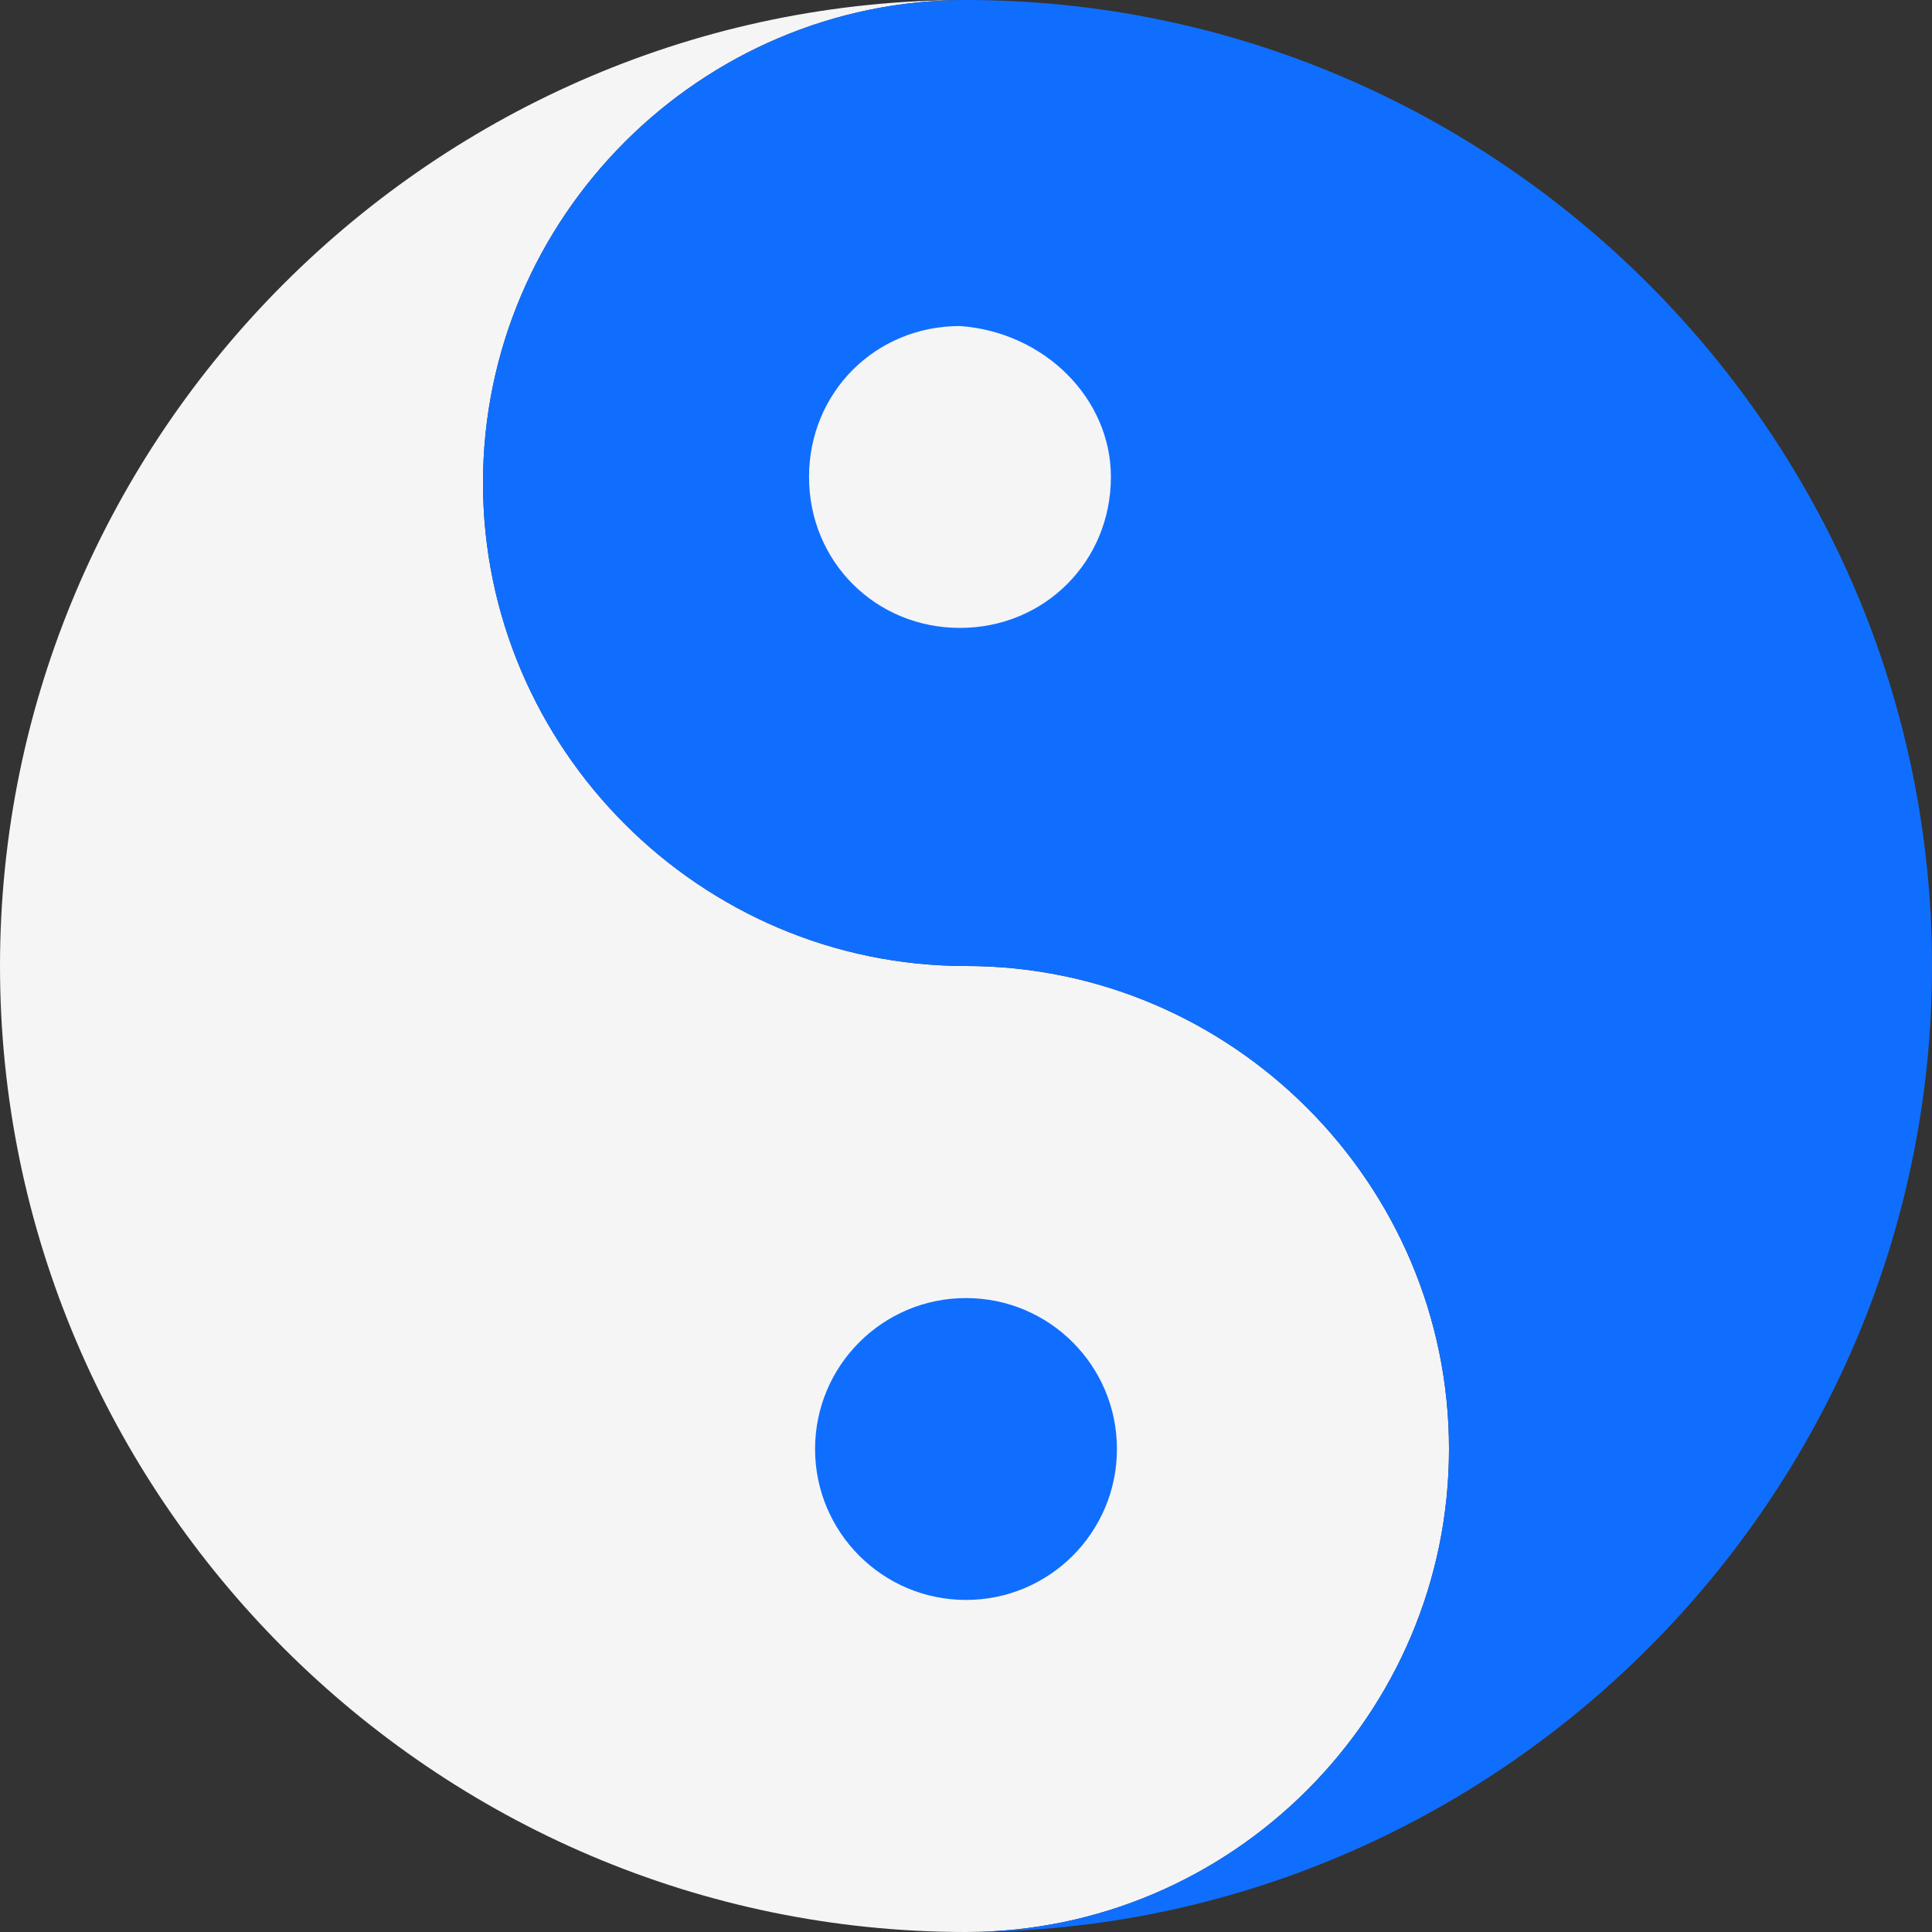
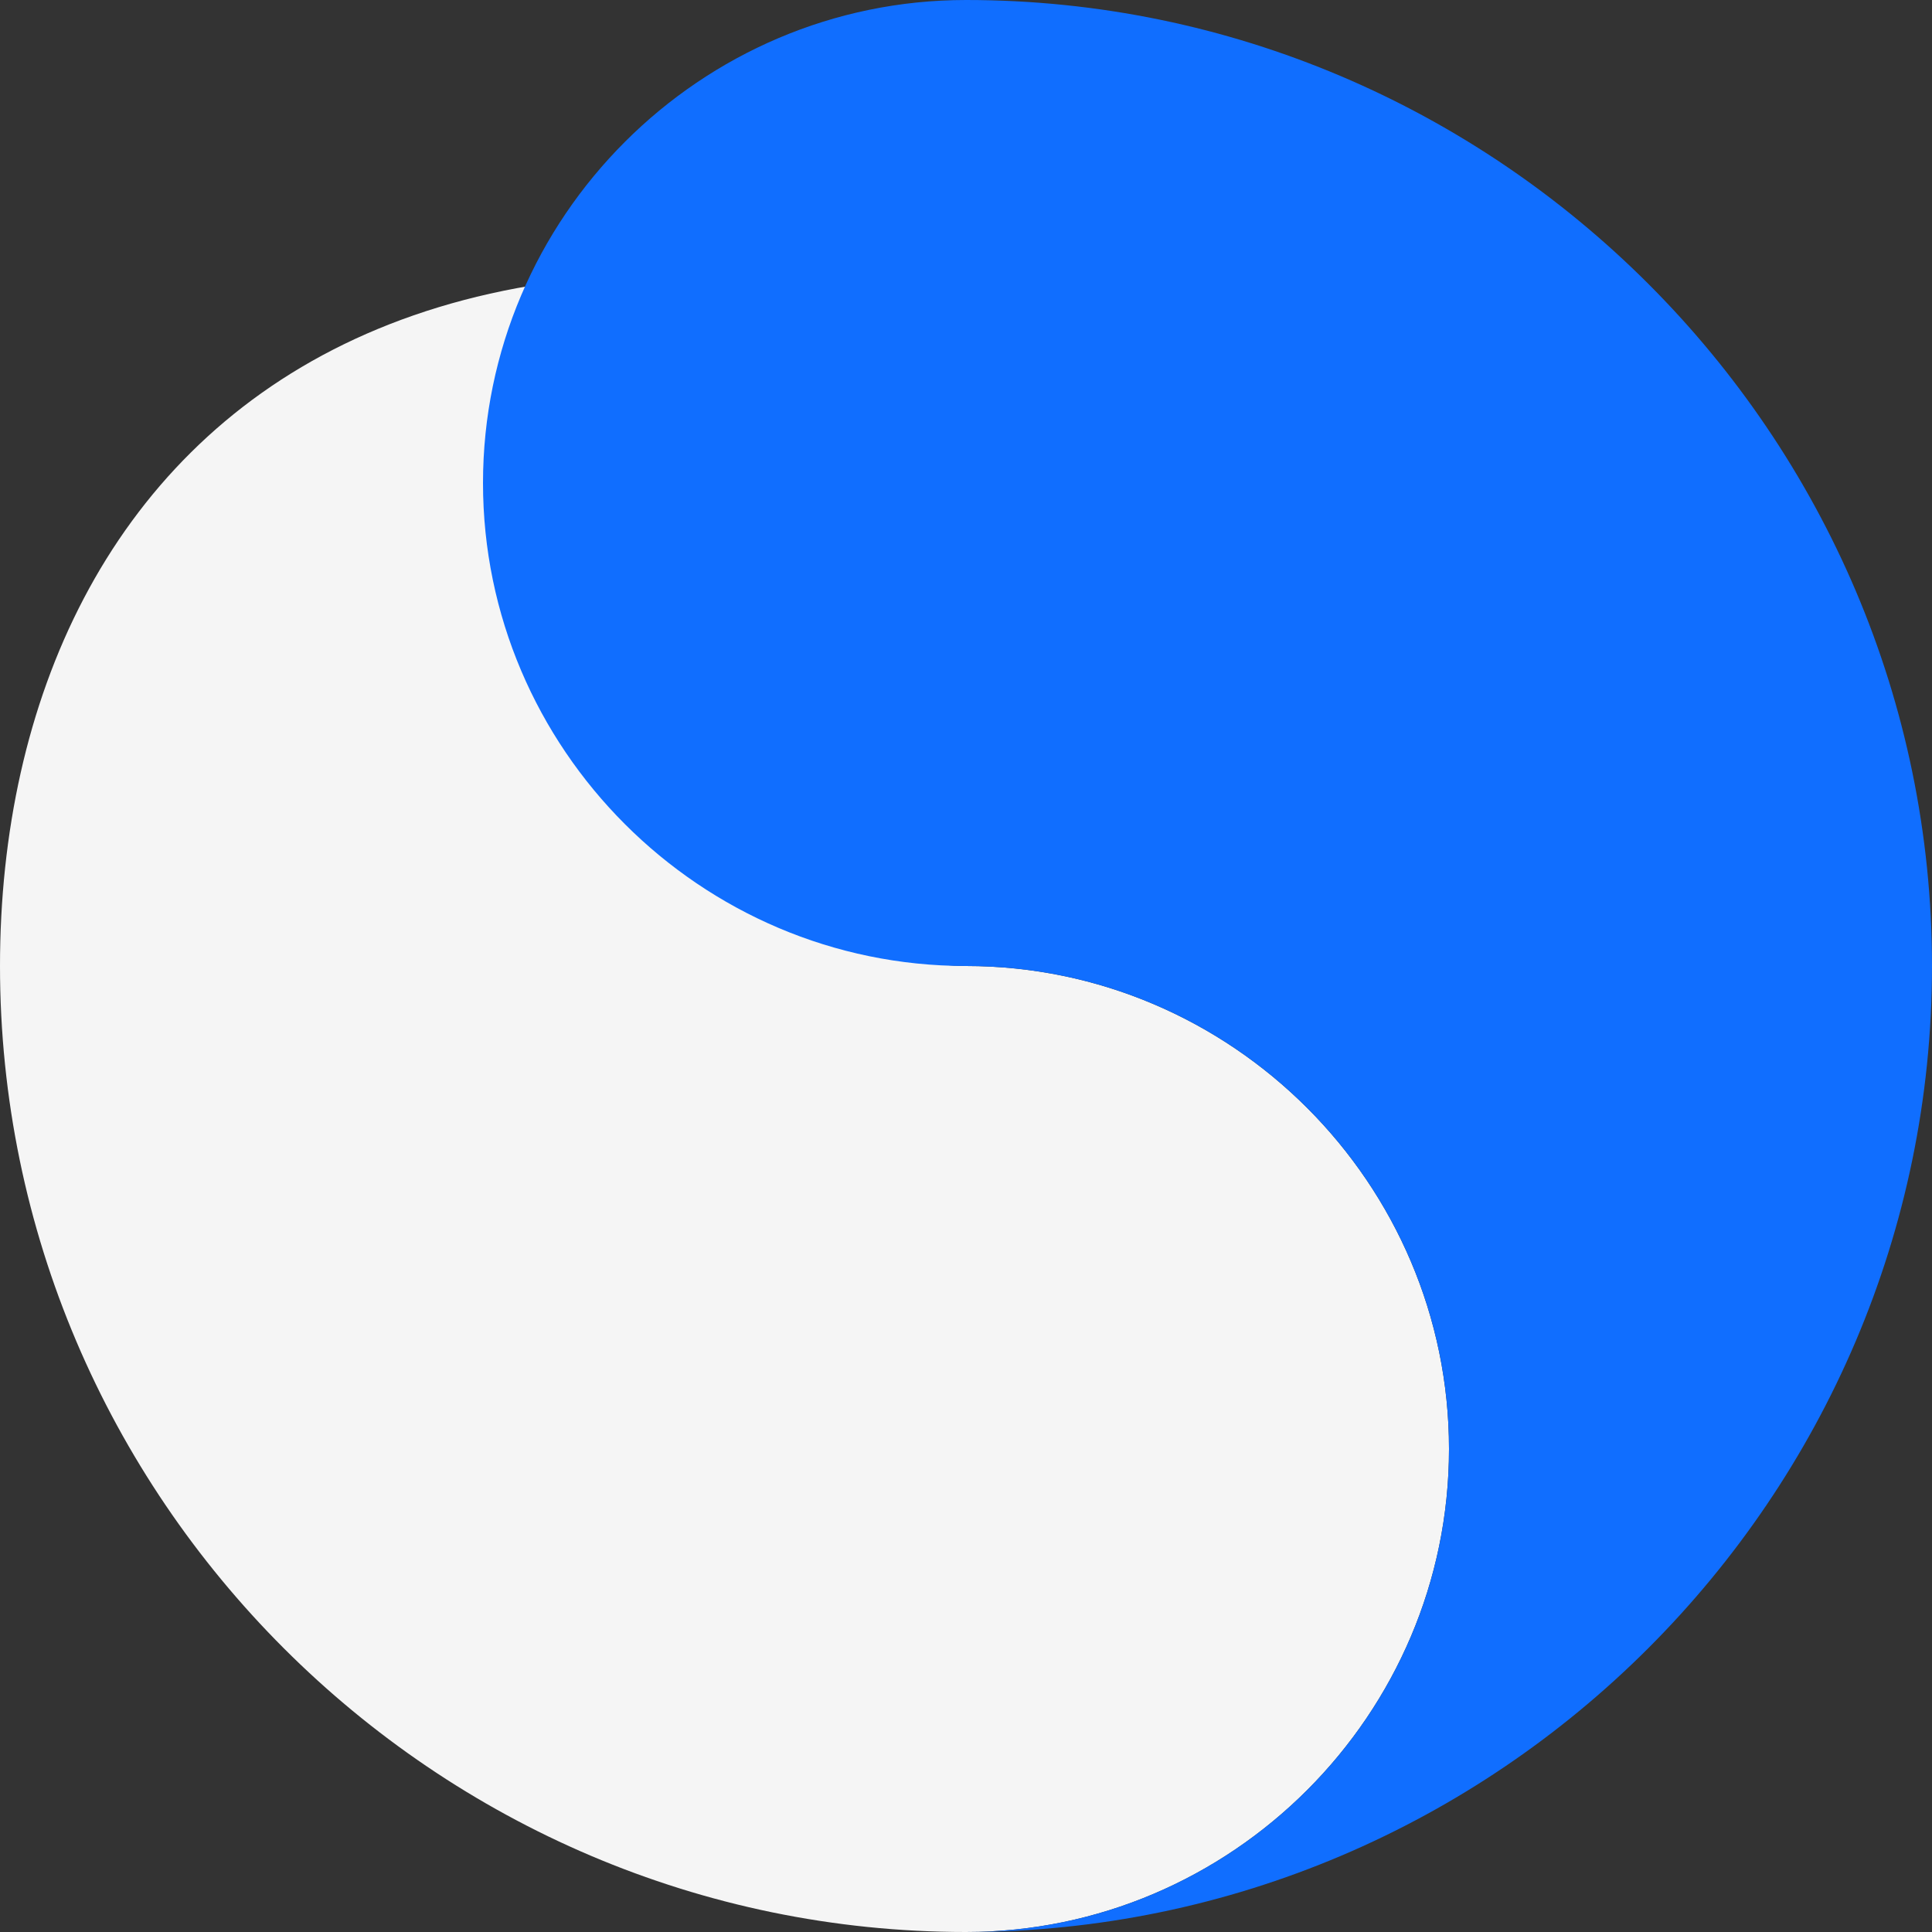
<svg xmlns="http://www.w3.org/2000/svg" version="1.1" id="Layer_1" x="0px" y="0px" viewBox="0 0 32 32" style="enable-background:new 0 0 32 32;" xml:space="preserve">
  <rect x="0" y="0" width="32" height="32" fill="#333333" stroke="none" />
  <style type="text/css">
	.st0{fill:#F5F5F5;}
	.st1{fill:#106EFF;}
</style>
  <g>
-     <path class="st0" d="M16,32c4.4,0,8-3.6,8-8s-3.6-8-8-8s-8-3.6-8-8s3.6-8,8-8C7.2,0,0,7.2,0,16S7.2,32,16,32z" />
+     <path class="st0" d="M16,32c4.4,0,8-3.6,8-8s-3.6-8-8-8s3.6-8,8-8C7.2,0,0,7.2,0,16S7.2,32,16,32z" />
    <path class="st1" d="M16,0c-4.4,0-8,3.6-8,8s3.6,8,8,8s8,3.6,8,8s-3.6,8-8,8c8.8,0,16-7.2,16-16S24.8,0,16,0z" />
-     <path class="st0" d="M18.4,7.9c0,1.4-1.1,2.5-2.5,2.5s-2.5-1.1-2.5-2.5s1.1-2.5,2.5-2.5C17.3,5.5,18.4,6.6,18.4,7.9z" />
-     <ellipse class="st1" cx="16" cy="24" rx="2.5" ry="2.5" />
  </g>
</svg>